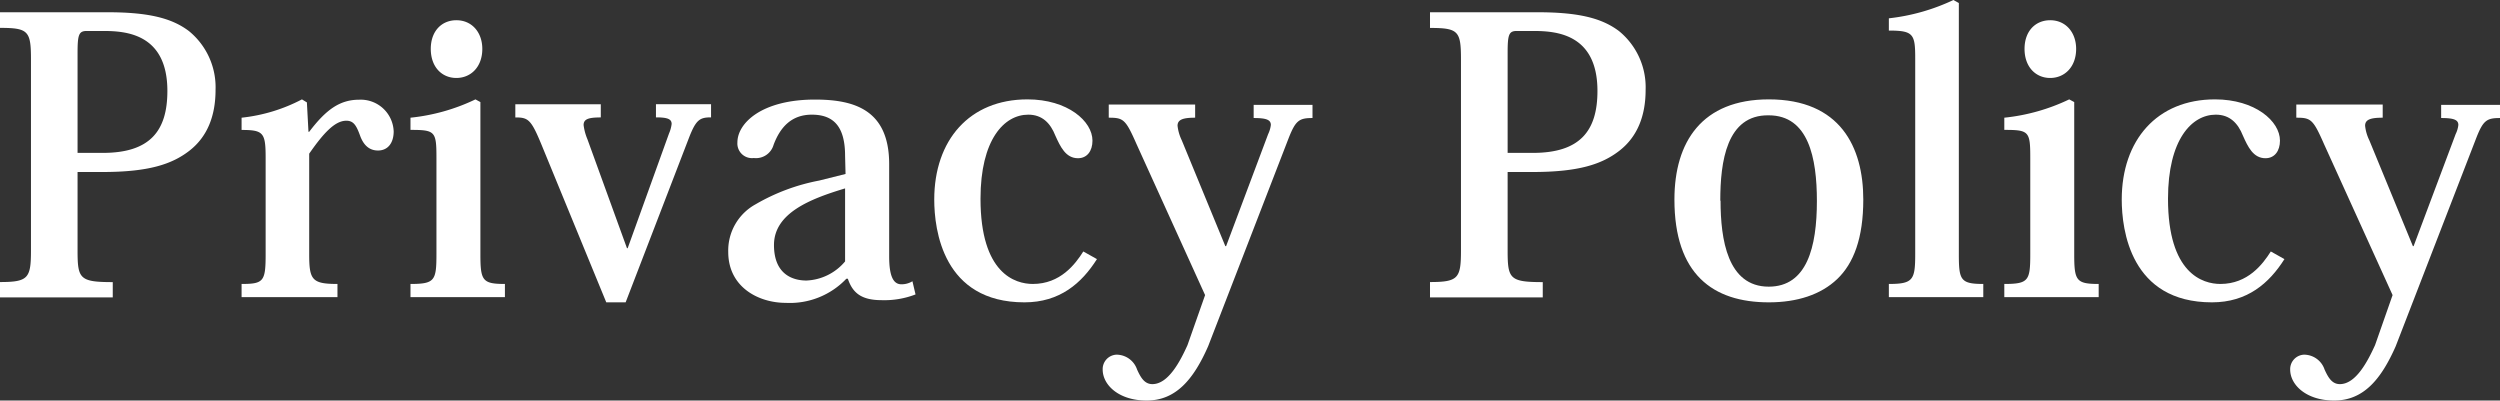
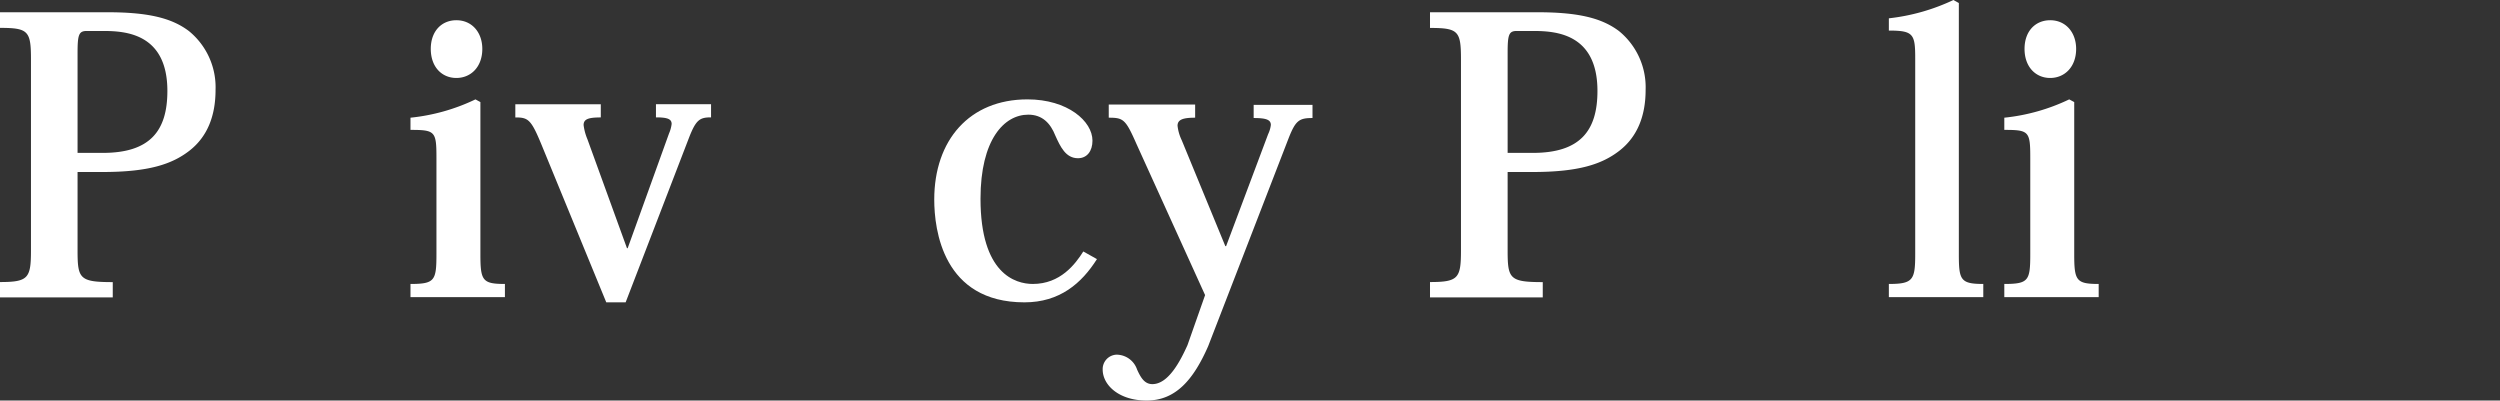
<svg xmlns="http://www.w3.org/2000/svg" viewBox="0 0 379.37 60.78">
  <rect x="0" y="0" width="379.37" height="60.78" fill="#333333" stroke="none" />
  <defs>
    <style>.cls-1{fill:#fff;}</style>
  </defs>
  <title>tb-txt-eng</title>
  <g id="Layer_2" data-name="Layer 2">
    <g id="ヘッダー_フッター" data-name="ヘッダー・フッター">
      <path class="cls-1" d="M0,42.8c4.29,0,4.7-.58,4.7-4.81V9C4.7,4.7,4.29,4.23,0,4.23V1.86H16.36c6.26,0,9.74.92,12.29,2.84a11,11,0,0,1,4.06,8.93c0,4-1.27,7.13-3.94,9.22S22.5,26.1,15.6,26.1H11.77V38c0,4.29.29,4.81,5.34,4.81v2.32H0ZM15.6,23.2c7.14,0,9.8-3.31,9.8-9.4,0-8.7-6.32-9.1-9.74-9.1H13.17c-1.22,0-1.4.58-1.4,3.36V23.2Z" />
-       <path class="cls-1" d="M46.81,20h.11c2.55-3.36,4.64-4.87,7.6-4.87a5,5,0,0,1,5.22,4.81c0,1.74-.87,2.9-2.38,2.9-1.22,0-2.15-.69-2.72-2.26s-1-2.26-2.09-2.26c-1.74,0-3.48,1.91-5.63,5V38.57c0,3.89.41,4.52,4.29,4.52v2H36.66v-2c3.36,0,3.65-.4,3.65-4.52V23.9c0-3.77-.35-4.18-3.65-4.18V17.86a25.48,25.48,0,0,0,9.16-2.78l.75.46Z" />
      <path class="cls-1" d="M72.9,15.49V38.57c0,4,.29,4.52,3.72,4.52v2H62.29v-2c3.71,0,3.94-.52,3.94-4.58V24c0-4.06-.17-4.29-3.94-4.29V17.86a29.75,29.75,0,0,0,9.86-2.78Zm.29-8.07c0,2.73-1.73,4.41-3.94,4.41s-3.88-1.68-3.88-4.41,1.68-4.35,3.88-4.35C71.63,3.07,73.19,4.93,73.19,7.42Z" />
      <path class="cls-1" d="M94.94,45.88H92l-9.86-24c-1.56-3.77-2-4.06-3.94-4.06v-2H91.17v2c-1.85,0-2.61.24-2.61,1.16a8.27,8.27,0,0,0,.58,2.15l6,16.53h.11l6.27-17.4a5.09,5.09,0,0,0,.4-1.45c0-.75-.64-1-2.38-1v-2h8.36v2c-1.69,0-2.27.35-3.31,3Z" />
-       <path class="cls-1" d="M128.24,23.66c0-4.46-1.74-6.26-5.05-6.26-3,0-4.76,1.8-5.8,4.58a2.78,2.78,0,0,1-3,2,2.22,2.22,0,0,1-2.49-2.37c0-2.9,3.65-6.5,11.77-6.5,6,0,11.26,1.57,11.26,9.8v14c0,3,.63,4.23,1.85,4.23a3.15,3.15,0,0,0,1.68-.46l.47,2a13.14,13.14,0,0,1-5.11.87c-3,0-4.4-1-5.16-3.25h-.23a11.83,11.83,0,0,1-9.16,3.66c-4.24,0-8.76-2.44-8.76-7.72a8,8,0,0,1,4.17-7.25,30.4,30.4,0,0,1,9.63-3.59l4-1Zm0,4.93c-5.22,1.57-10.79,3.72-10.79,8.59,0,4.58,3,5.39,4.93,5.39a8.08,8.08,0,0,0,5.86-2.9Z" />
-       <path class="cls-1" d="M166.46,39.32c-2.32,3.66-5.63,6.56-11,6.56-12.36,0-13.69-11-13.69-15.6,0-9,5.33-15.2,14.15-15.2,6.09,0,9.86,3.31,9.86,6.26,0,1.57-.81,2.67-2.2,2.67-1.86,0-2.67-1.74-3.43-3.42-.75-1.91-2-3.19-4.11-3.19-3.66,0-7.25,3.77-7.25,12.76,0,11.37,5.27,12.93,7.94,12.93,4.18,0,6.44-3,7.66-4.93Z" />
+       <path class="cls-1" d="M166.46,39.32c-2.32,3.66-5.63,6.56-11,6.56-12.36,0-13.69-11-13.69-15.6,0-9,5.33-15.2,14.15-15.2,6.09,0,9.86,3.31,9.86,6.26,0,1.57-.81,2.67-2.2,2.67-1.86,0-2.67-1.74-3.43-3.42-.75-1.91-2-3.19-4.11-3.19-3.66,0-7.25,3.77-7.25,12.76,0,11.37,5.27,12.93,7.94,12.93,4.18,0,6.44-3,7.66-4.93" />
      <path class="cls-1" d="M182.87,44.78,172.49,21.92c-1.68-3.82-2-4.06-4.24-4.06v-2h13.11v2c-1.85,0-2.67.29-2.67,1.22a6.78,6.78,0,0,0,.64,2.21l6.61,16.06h.12l6.38-17a4.43,4.43,0,0,0,.41-1.39c0-.81-.76-1.05-2.61-1.05v-2h8.93v2c-2,0-2.55.35-3.6,3L183.33,52.55c-2.2,5-4.87,8.23-9.33,8.23-4.24,0-6.67-2.37-6.67-4.7a2.19,2.19,0,0,1,2.08-2.26,3.31,3.31,0,0,1,3.14,2.26c.58,1.28,1.16,2.21,2.32,2.21,2.43,0,4.23-3.48,5.33-5.92Z" />
      <path class="cls-1" d="M217,42.8c4.3,0,4.7-.58,4.7-4.81V9c0-4.29-.4-4.76-4.7-4.76V1.86h16.36c6.26,0,9.74.92,12.3,2.84a11,11,0,0,1,4.06,8.93c0,4-1.28,7.13-3.95,9.22s-6.26,3.25-13.16,3.25h-3.83V38c0,4.29.29,4.81,5.33,4.81v2.32H217Zm15.61-19.6c7.13,0,9.8-3.31,9.8-9.4,0-8.7-6.32-9.1-9.75-9.1h-2.49c-1.22,0-1.39.58-1.39,3.36V23.2Z" />
-       <path class="cls-1" d="M254.09,30.28c0-8.76,4.18-15.2,14.33-15.2,10.84,0,14.33,7.25,14.33,15.2,0,5.85-1.46,9.68-3.95,12.06s-6.09,3.54-10.38,3.54C259.89,45.88,254.09,41.58,254.09,30.28Zm7,.17c0,5.86,1.05,13.05,7.31,13.05,5.8,0,7.31-6,7.31-13,0-6.55-1.28-13-7.31-13C262,17.4,261.05,24.53,261.05,30.45Z" />
      <path class="cls-1" d="M286.63,43.09c3.71,0,4-.63,4-4.58V8.82c0-3.66-.29-4.18-4-4.18V2.78A30.85,30.85,0,0,0,296.43,0l.82.46V38.57c0,3.89.23,4.52,3.71,4.52v2H286.63Z" />
      <path class="cls-1" d="M314.76,15.49V38.57c0,4,.29,4.52,3.71,4.52v2H304.15v-2c3.71,0,3.94-.52,3.94-4.58V24c0-4.06-.17-4.29-3.94-4.29V17.86A29.82,29.82,0,0,0,314,15.08Zm.29-8.07c0,2.73-1.74,4.41-3.94,4.41s-3.89-1.68-3.89-4.41,1.68-4.35,3.89-4.35C313.48,3.07,315.05,4.93,315.05,7.42Z" />
-       <path class="cls-1" d="M346.66,39.32c-2.32,3.66-5.63,6.56-11,6.56-12.35,0-13.69-11-13.69-15.6,0-9,5.34-15.2,14.15-15.2,6.09,0,9.86,3.31,9.86,6.26,0,1.57-.81,2.67-2.2,2.67-1.86,0-2.67-1.74-3.42-3.42-.76-1.91-2-3.19-4.12-3.19-3.65,0-7.25,3.77-7.25,12.76,0,11.37,5.28,12.93,7.95,12.93,4.17,0,6.43-3,7.65-4.93Z" />
-       <path class="cls-1" d="M363.07,44.78,352.69,21.92c-1.68-3.82-2-4.06-4.23-4.06v-2h13.11v2c-1.86,0-2.67.29-2.67,1.22a6.53,6.53,0,0,0,.64,2.21l6.61,16.06h.11l6.38-17a4.18,4.18,0,0,0,.41-1.39c0-.81-.76-1.05-2.61-1.05v-2h8.93v2c-2,0-2.55.35-3.59,3L363.54,52.55c-2.21,5-4.87,8.23-9.34,8.23-4.23,0-6.67-2.37-6.67-4.7a2.2,2.2,0,0,1,2.09-2.26,3.3,3.3,0,0,1,3.13,2.26c.58,1.28,1.16,2.21,2.32,2.21,2.44,0,4.23-3.48,5.34-5.92Z" />
    </g>
  </g>
</svg>